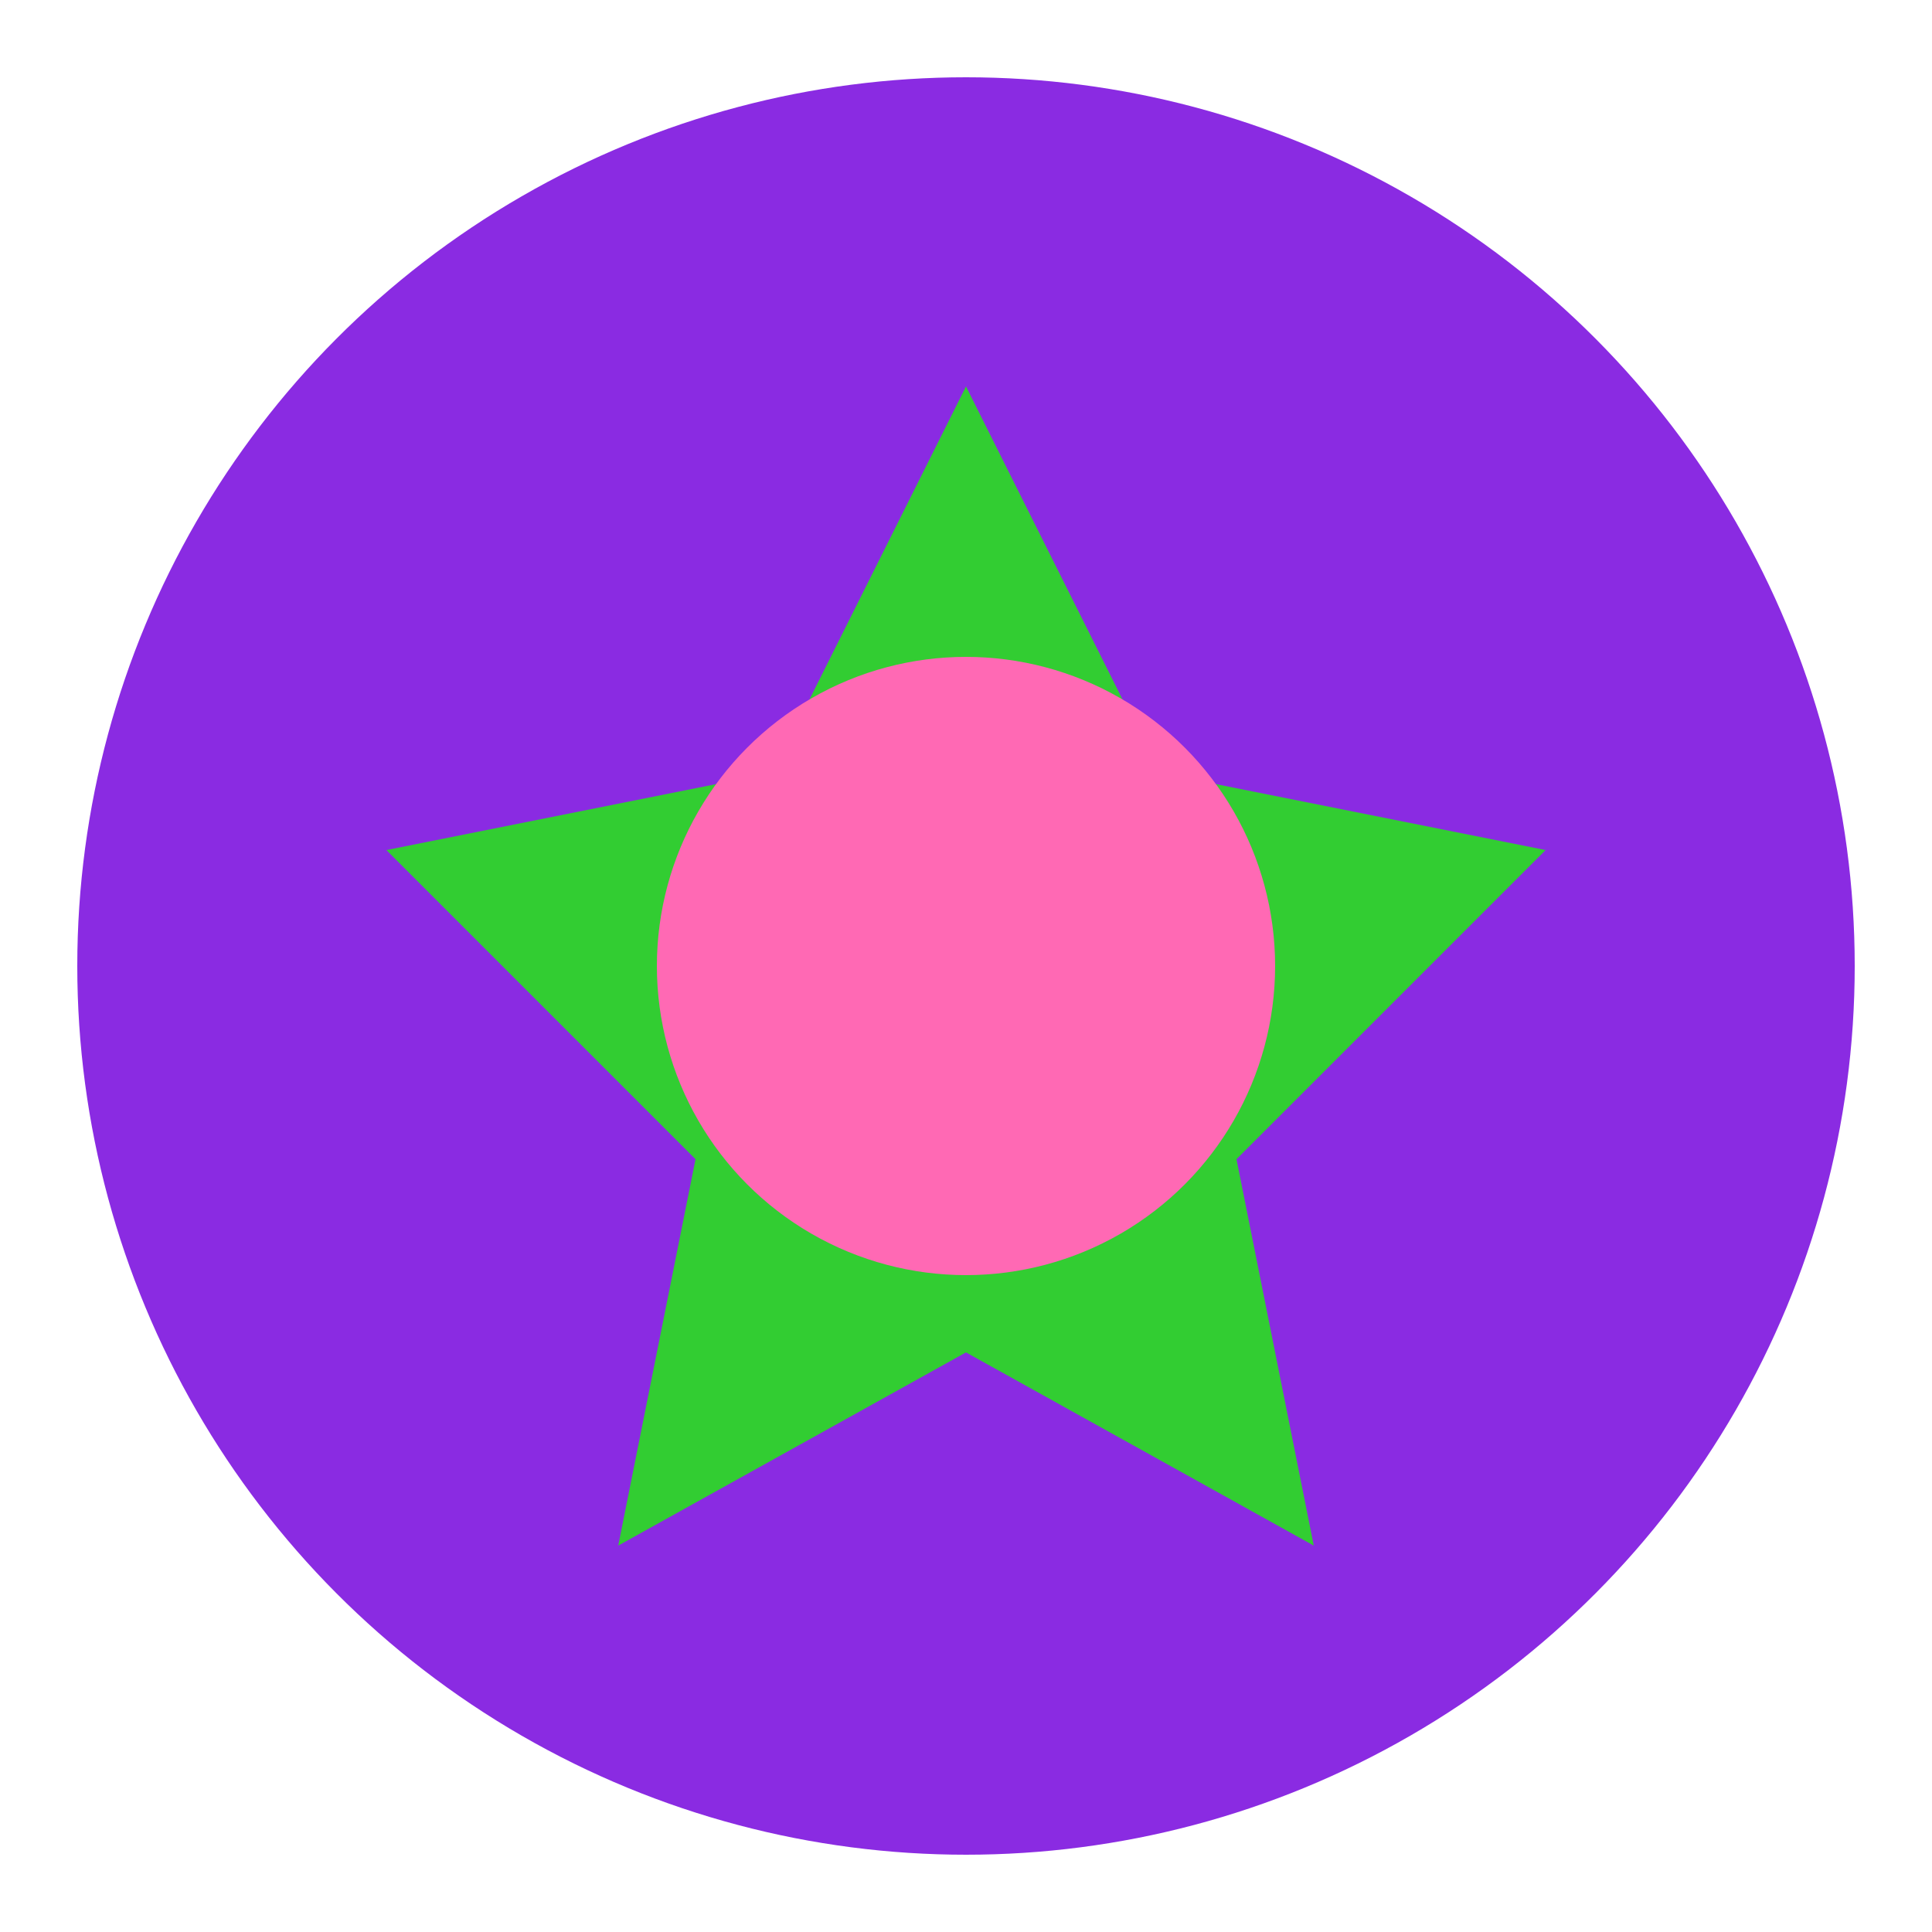
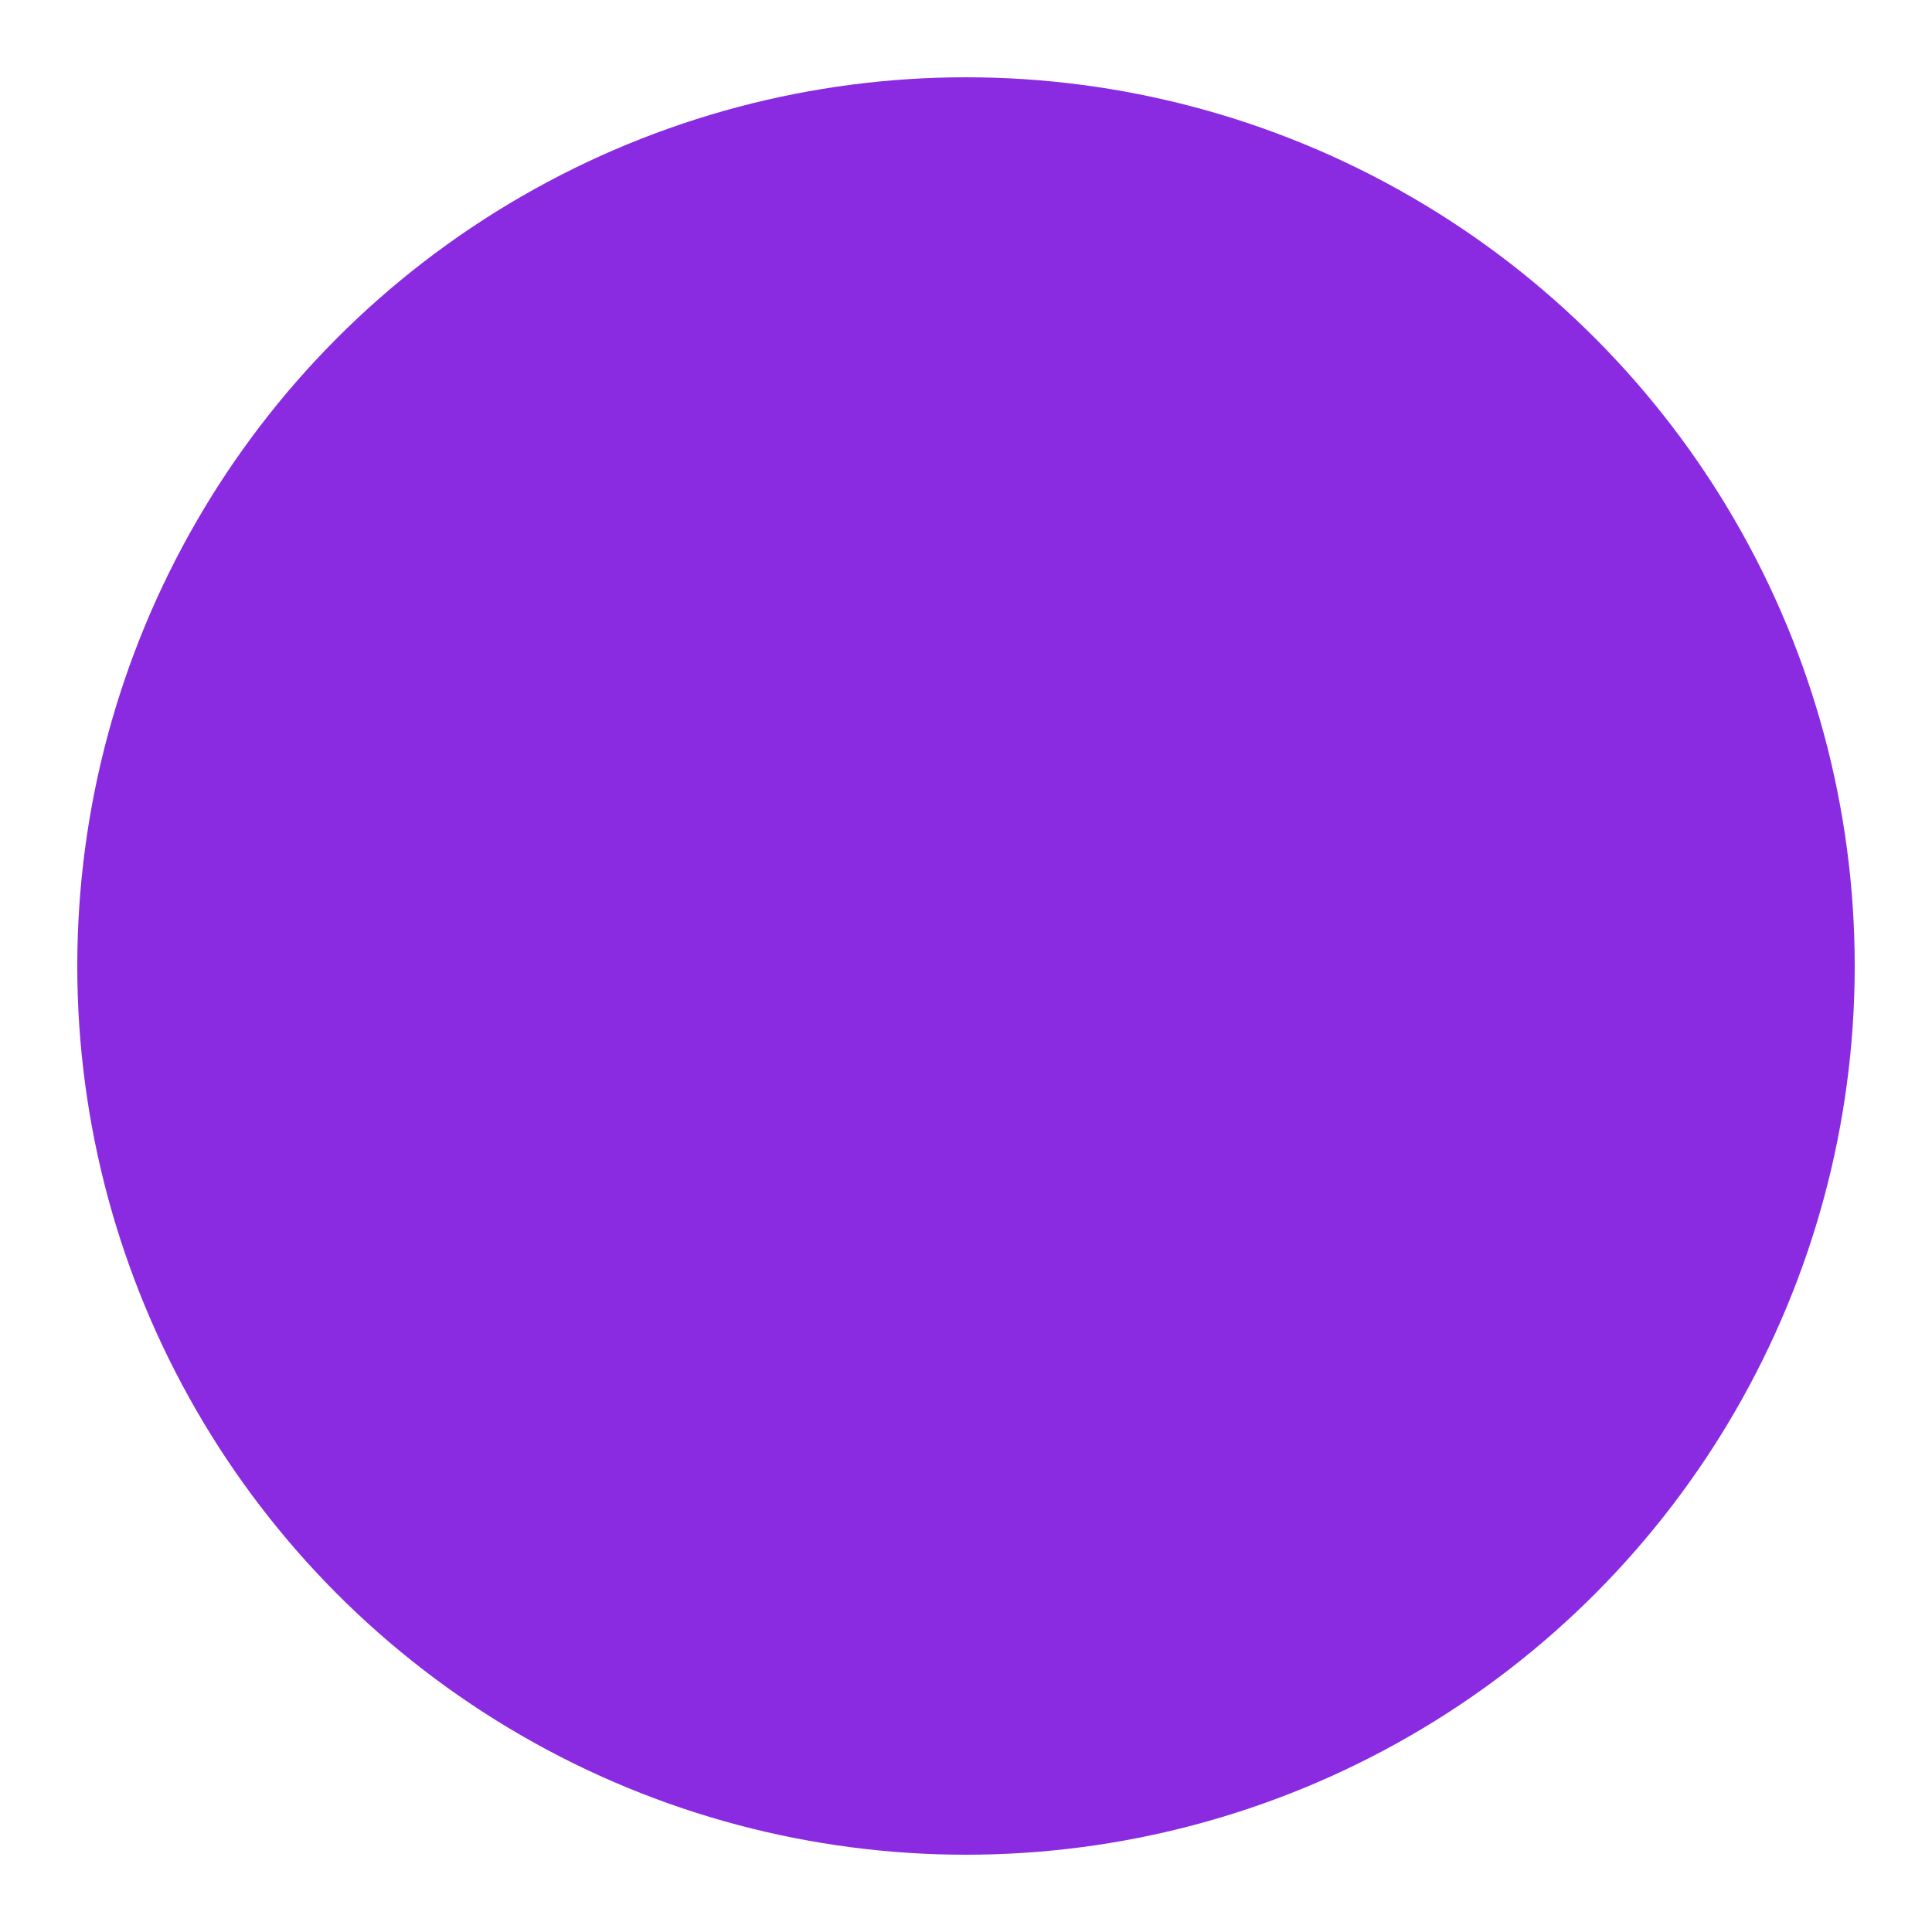
<svg xmlns="http://www.w3.org/2000/svg" width="50" height="50" viewBox="0 0 50 50" fill="none">
  <circle cx="25" cy="25" r="23" fill="#8A2BE2" />
-   <path d="M25 10 L30 20 L40 22 L32 30 L34 40 L25 35 L16 40 L18 30 L10 22 L20 20 Z" fill="#32CD32" />
-   <circle cx="25" cy="25" r="8" fill="#FF69B4" />
</svg>